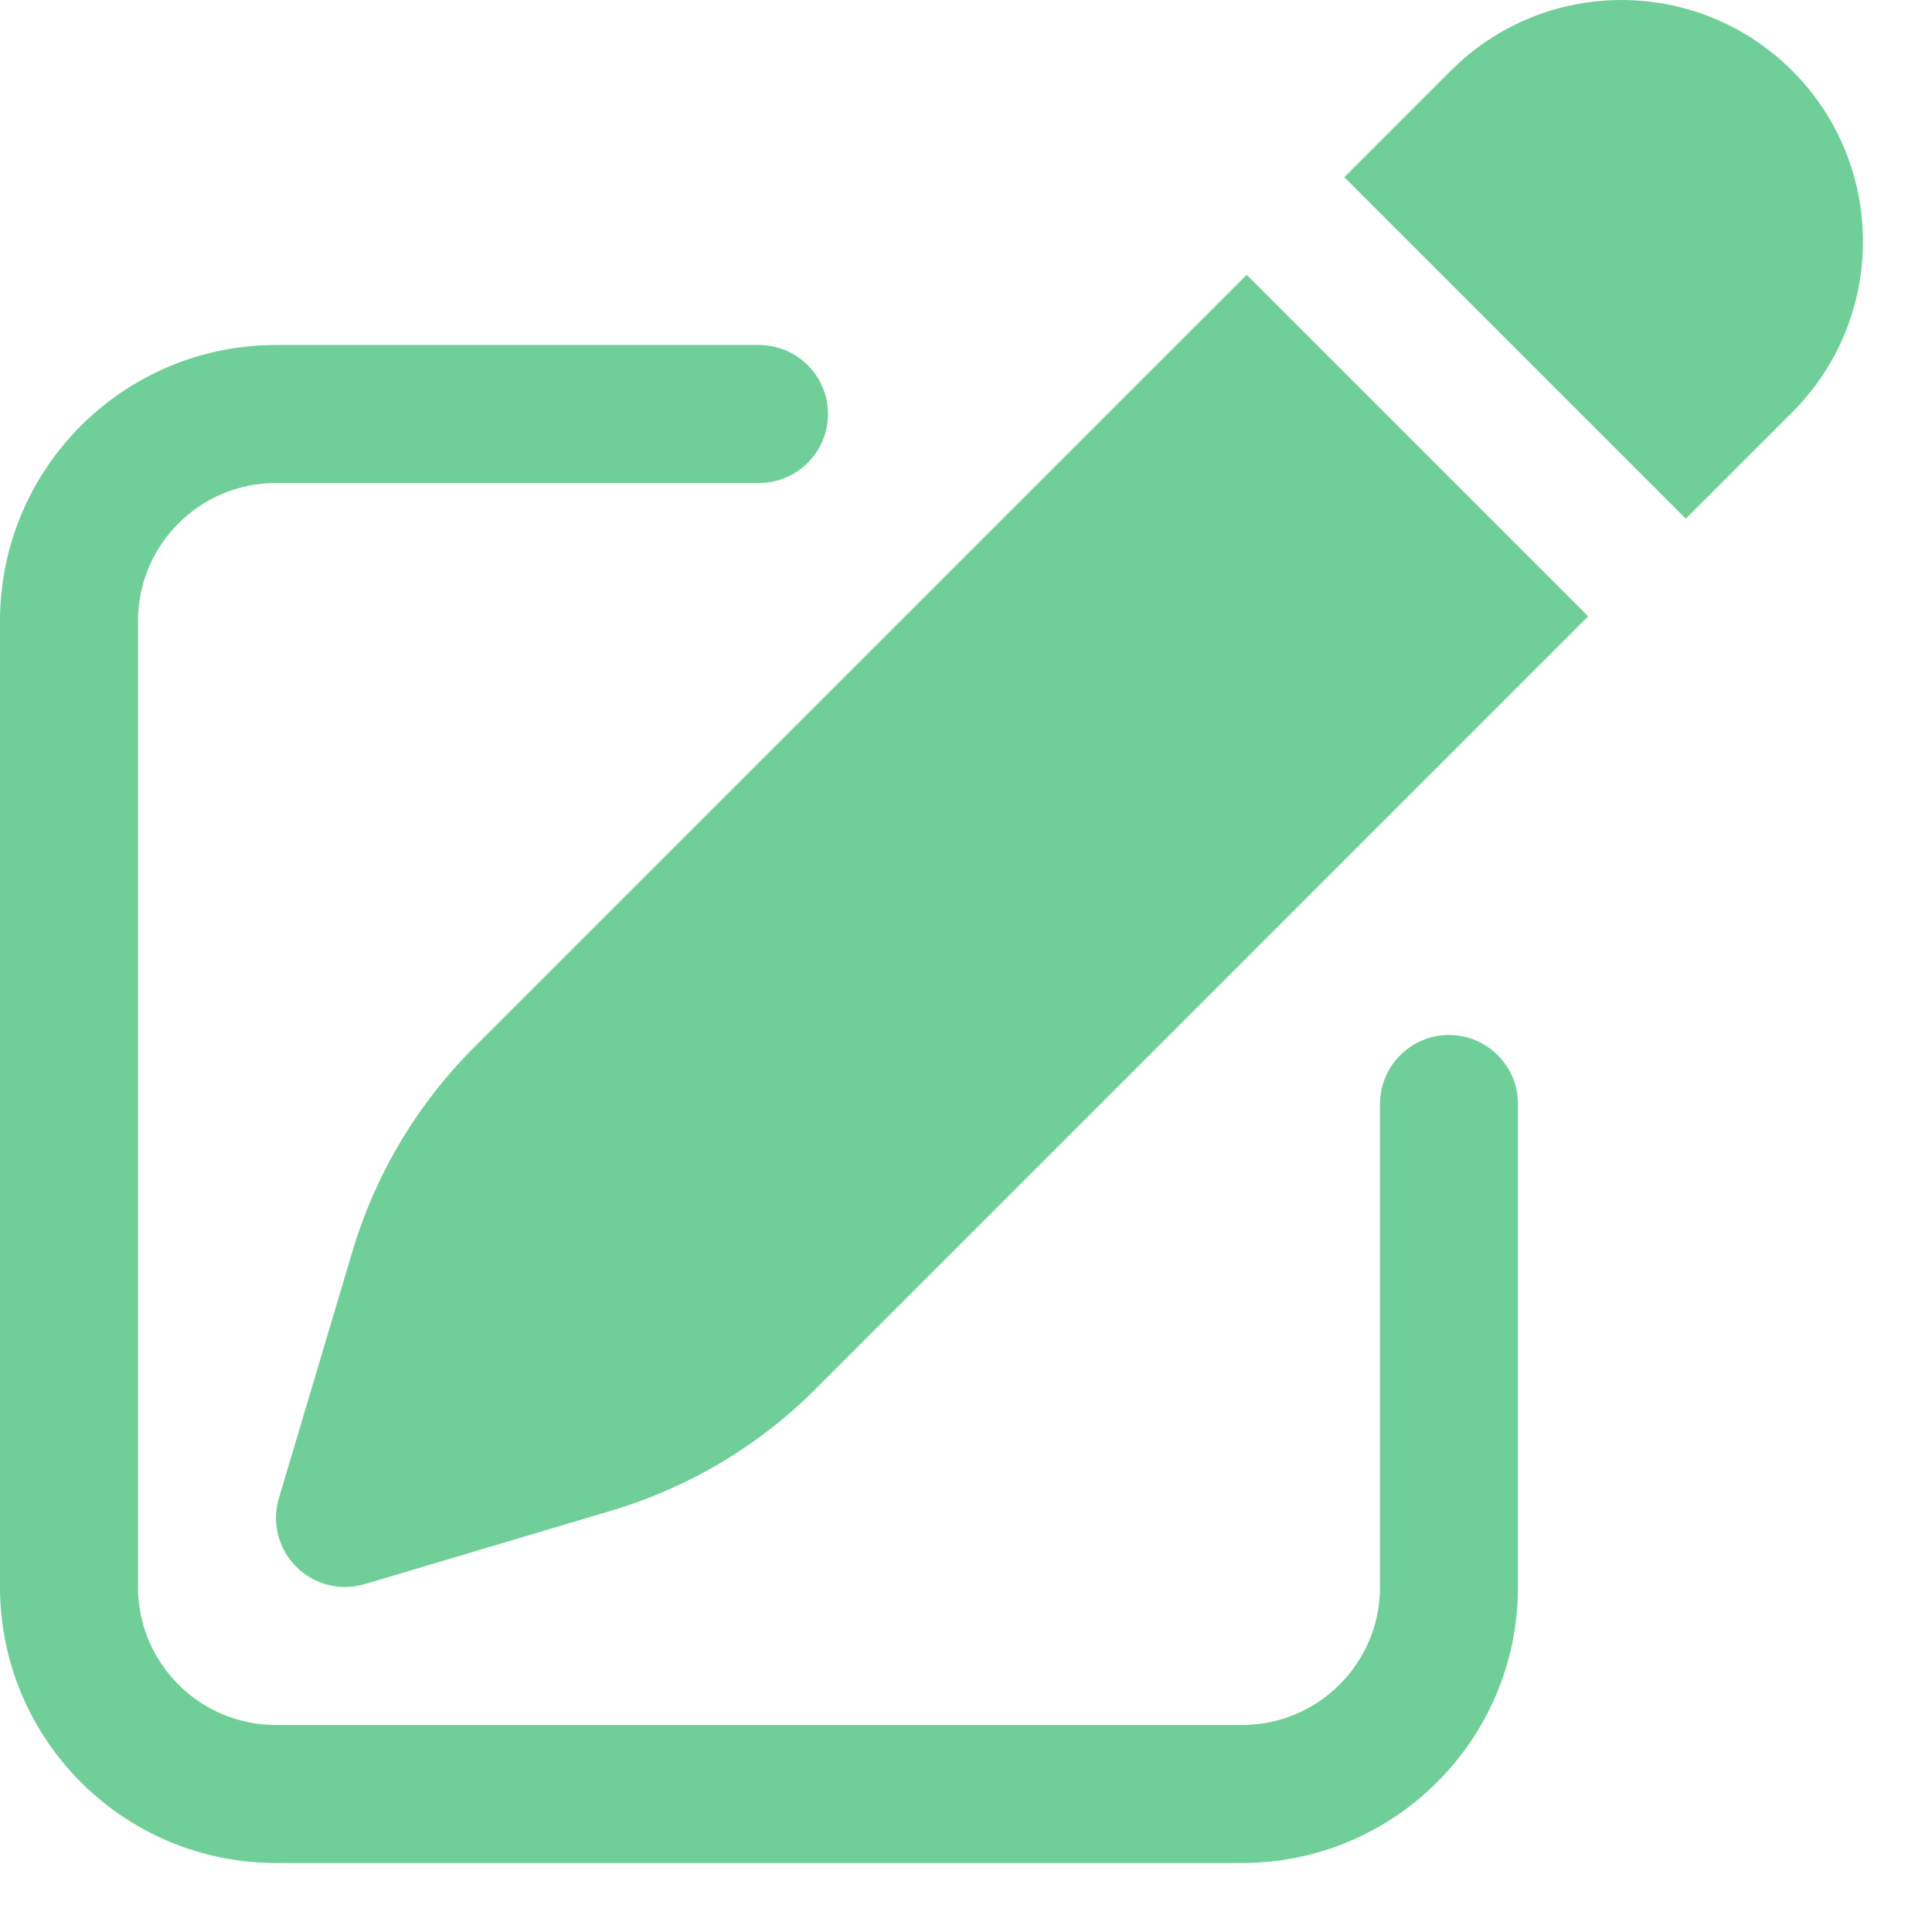
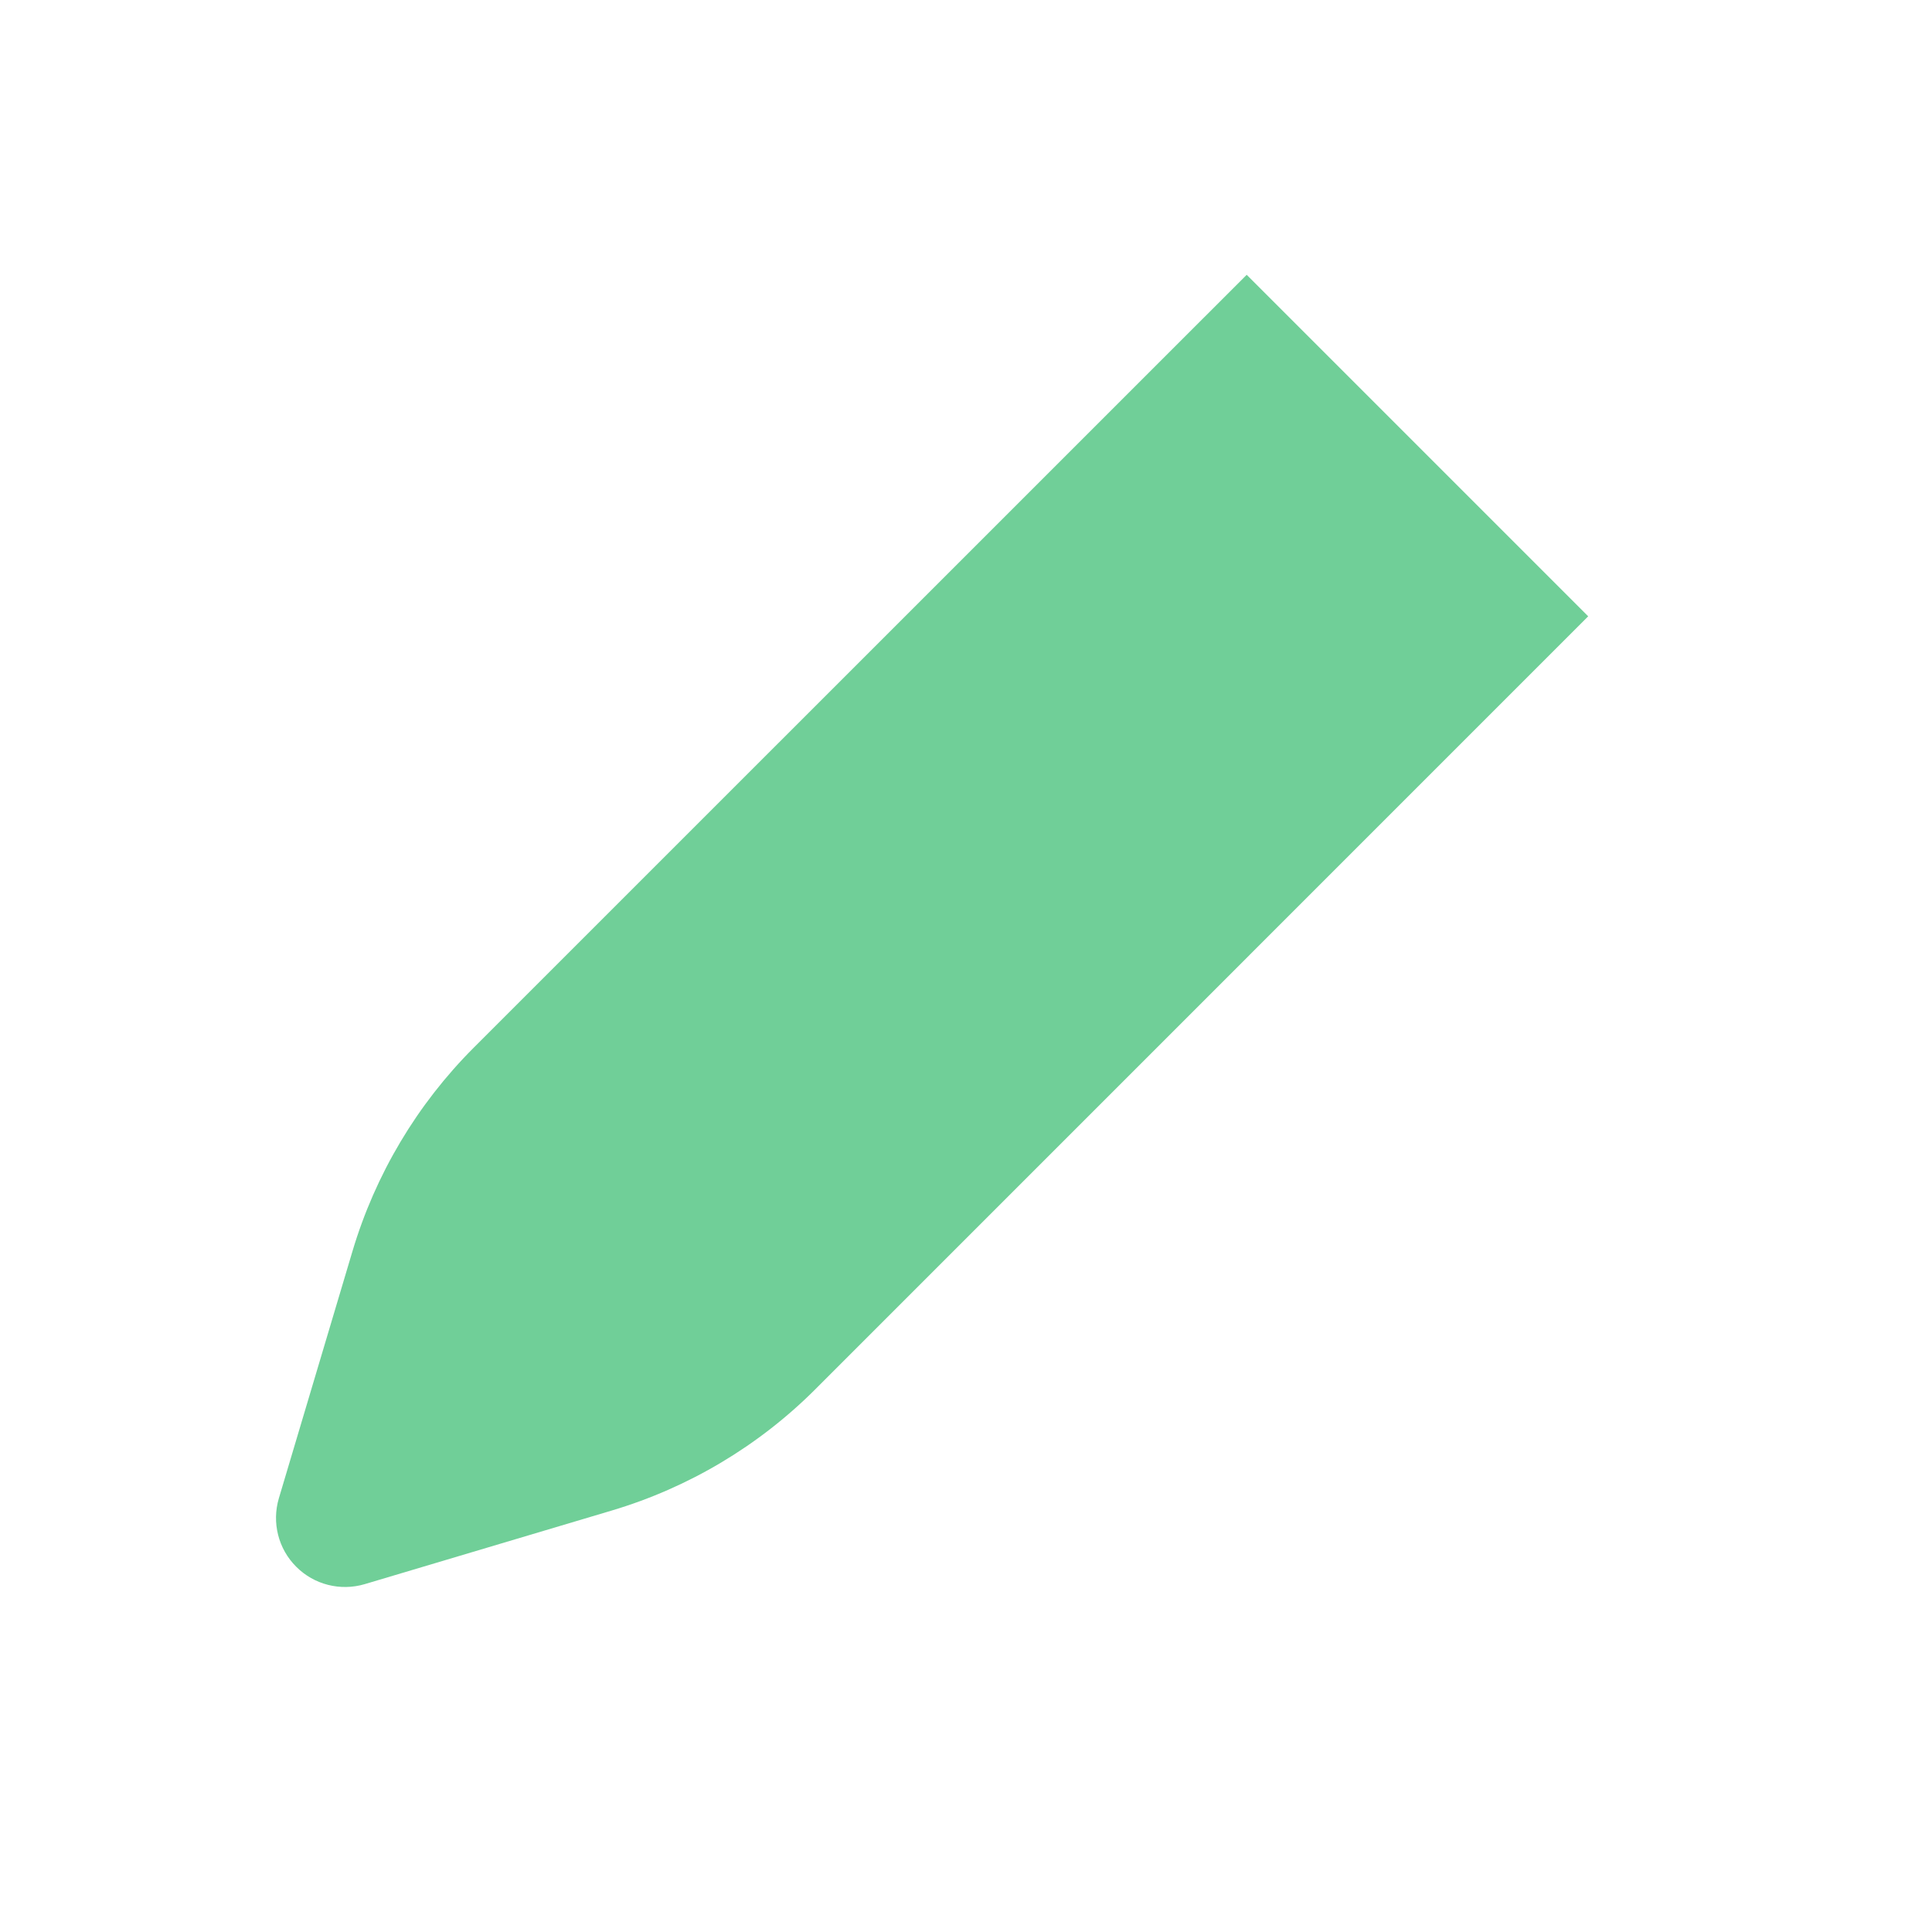
<svg xmlns="http://www.w3.org/2000/svg" width="21" height="21" viewBox="0 0 21 21" fill="none">
-   <path d="M19.481 0.769C18.456 -0.256 16.794 -0.256 15.769 0.769L14.612 1.926L18.324 5.638L19.481 4.481C20.506 3.456 20.506 1.794 19.481 0.769Z" fill="#70CF98" />
  <path d="M17.263 6.699L13.551 2.987L5.15 11.387C4.533 12.004 4.08 12.765 3.831 13.601L3.031 16.286C2.953 16.55 3.025 16.836 3.22 17.03C3.414 17.225 3.7 17.297 3.964 17.219L6.649 16.419C7.485 16.17 8.246 15.717 8.863 15.1L17.263 6.699Z" fill="#70CF98" />
-   <path d="M3 3.75C1.343 3.75 0 5.093 0 6.75V17.25C0 18.907 1.343 20.25 3 20.25H13.5C15.157 20.25 16.5 18.907 16.5 17.25V12C16.5 11.586 16.164 11.25 15.75 11.25C15.336 11.25 15 11.586 15 12V17.25C15 18.078 14.328 18.75 13.5 18.75H3C2.172 18.75 1.5 18.078 1.5 17.25V6.75C1.5 5.922 2.172 5.25 3 5.25H8.25C8.664 5.25 9 4.914 9 4.5C9 4.086 8.664 3.75 8.25 3.75H3Z" fill="#70CF98" />
</svg>